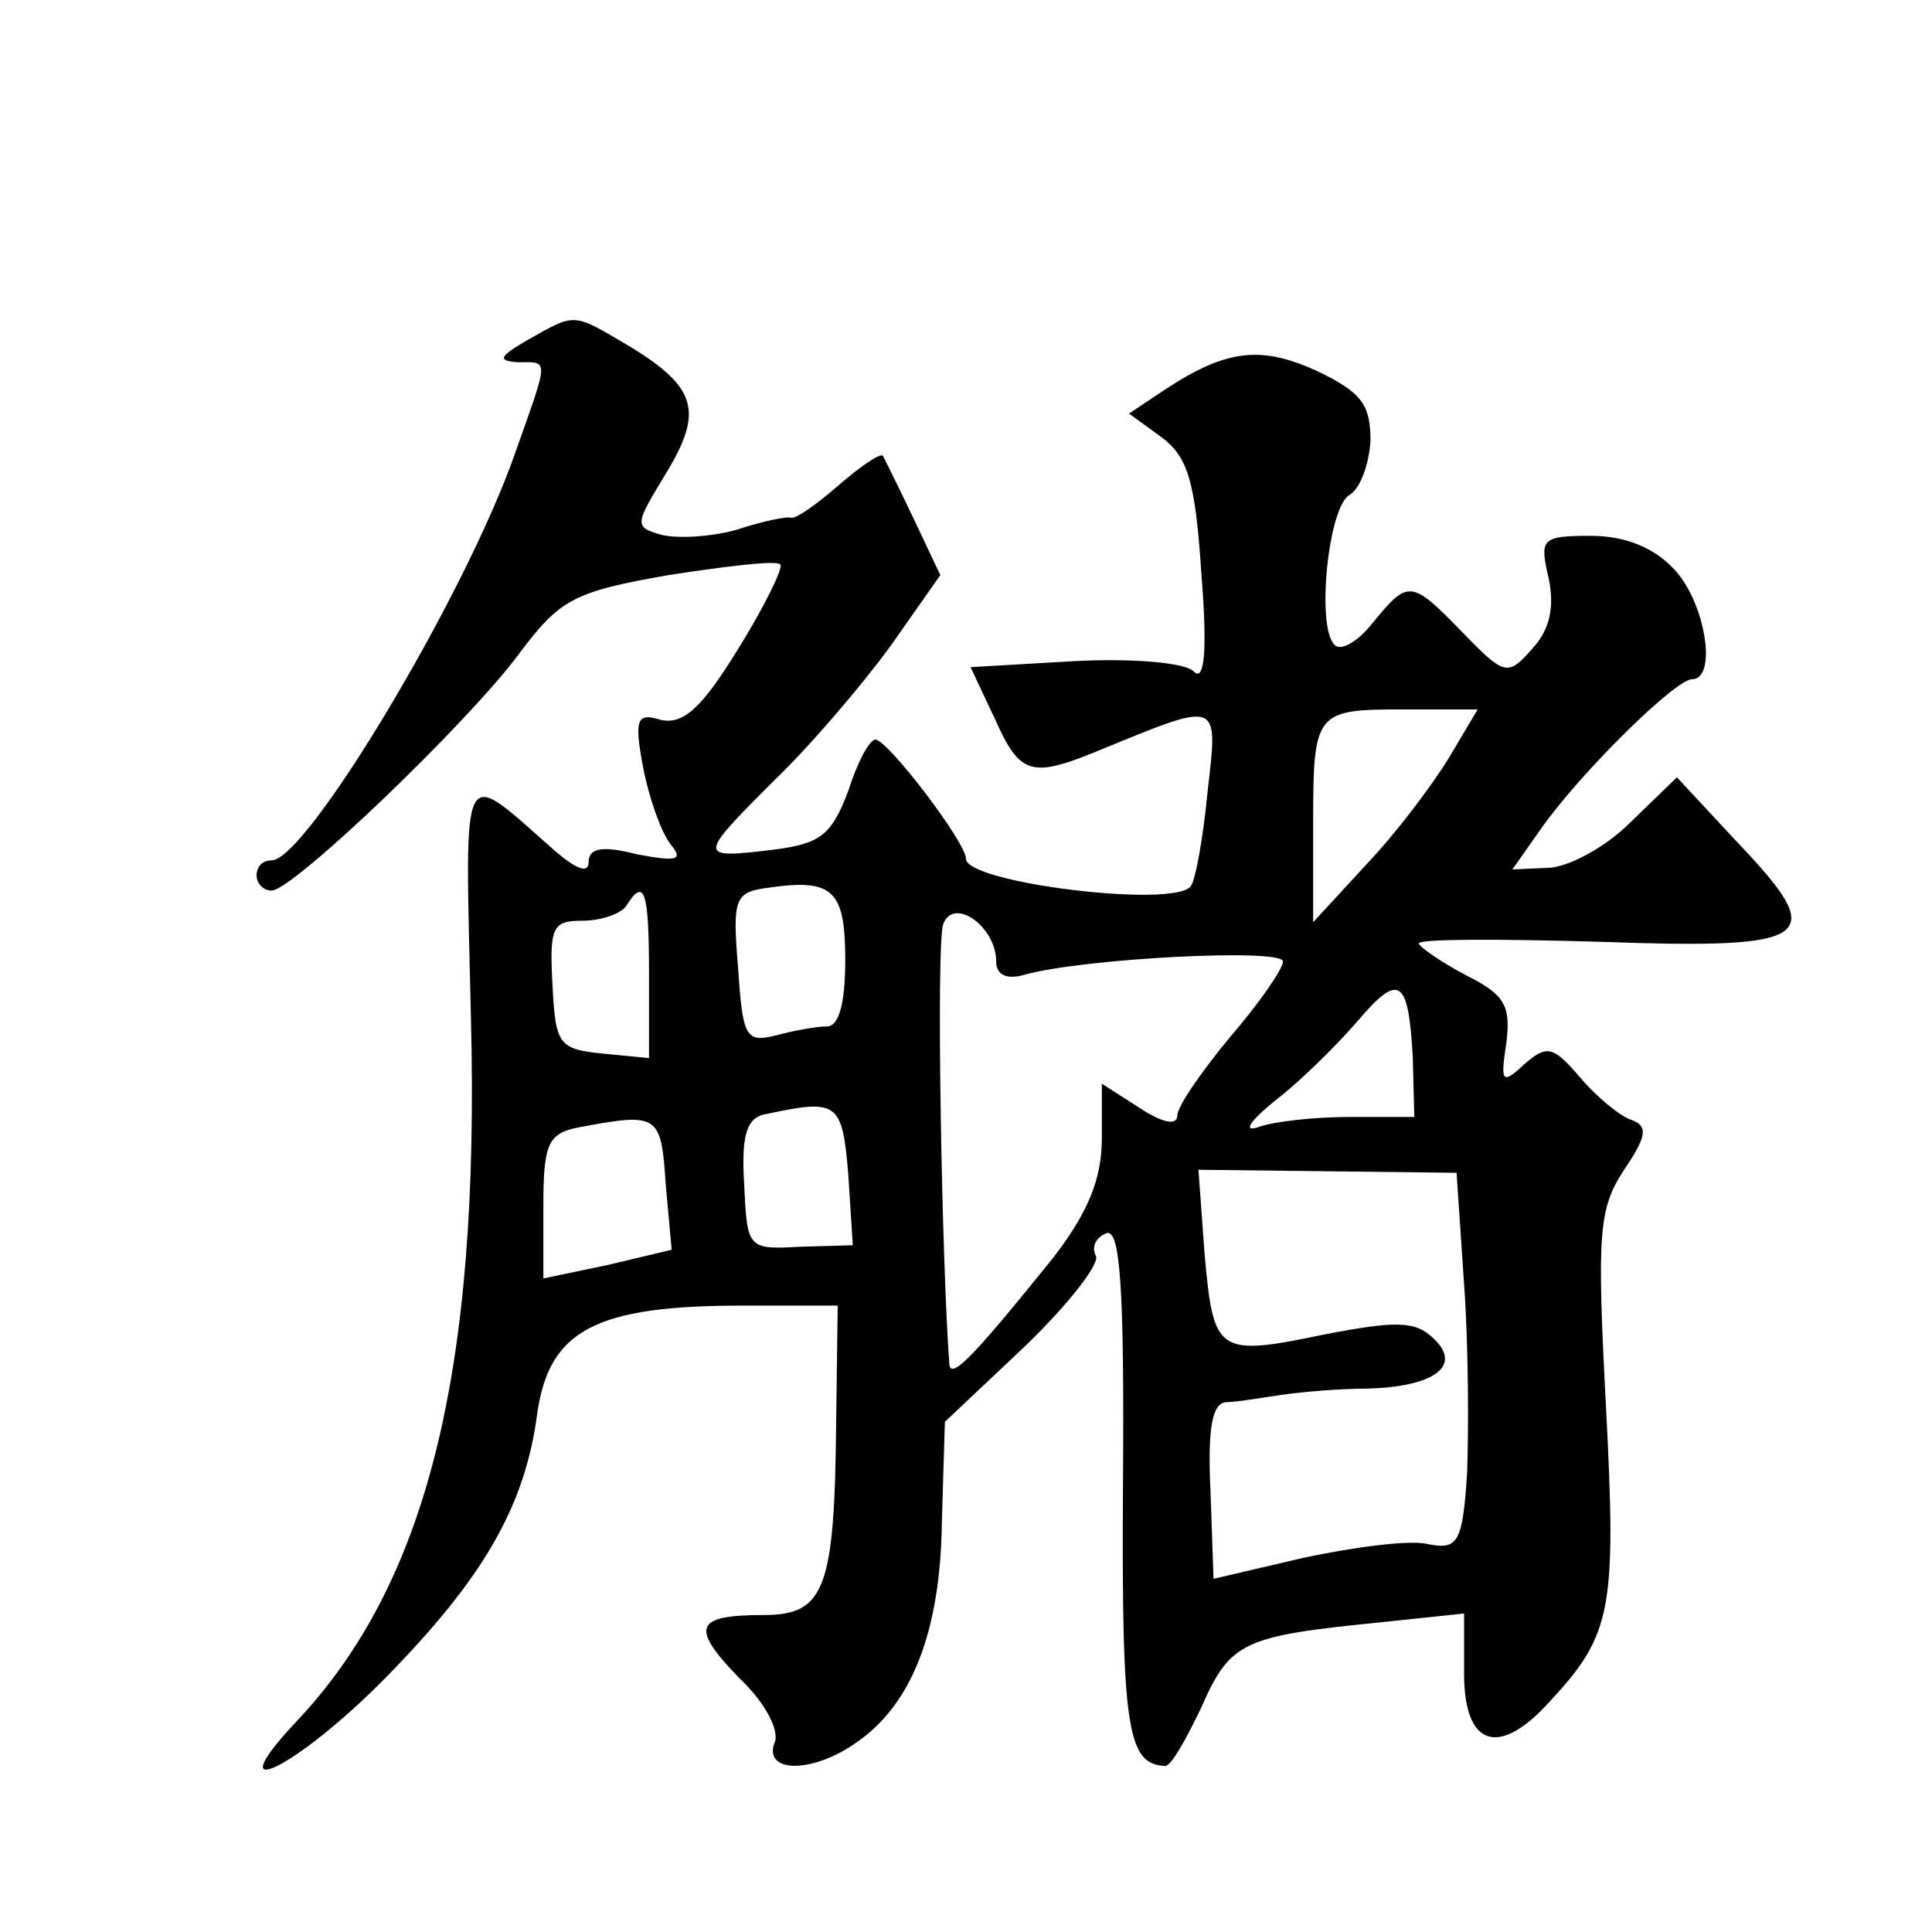
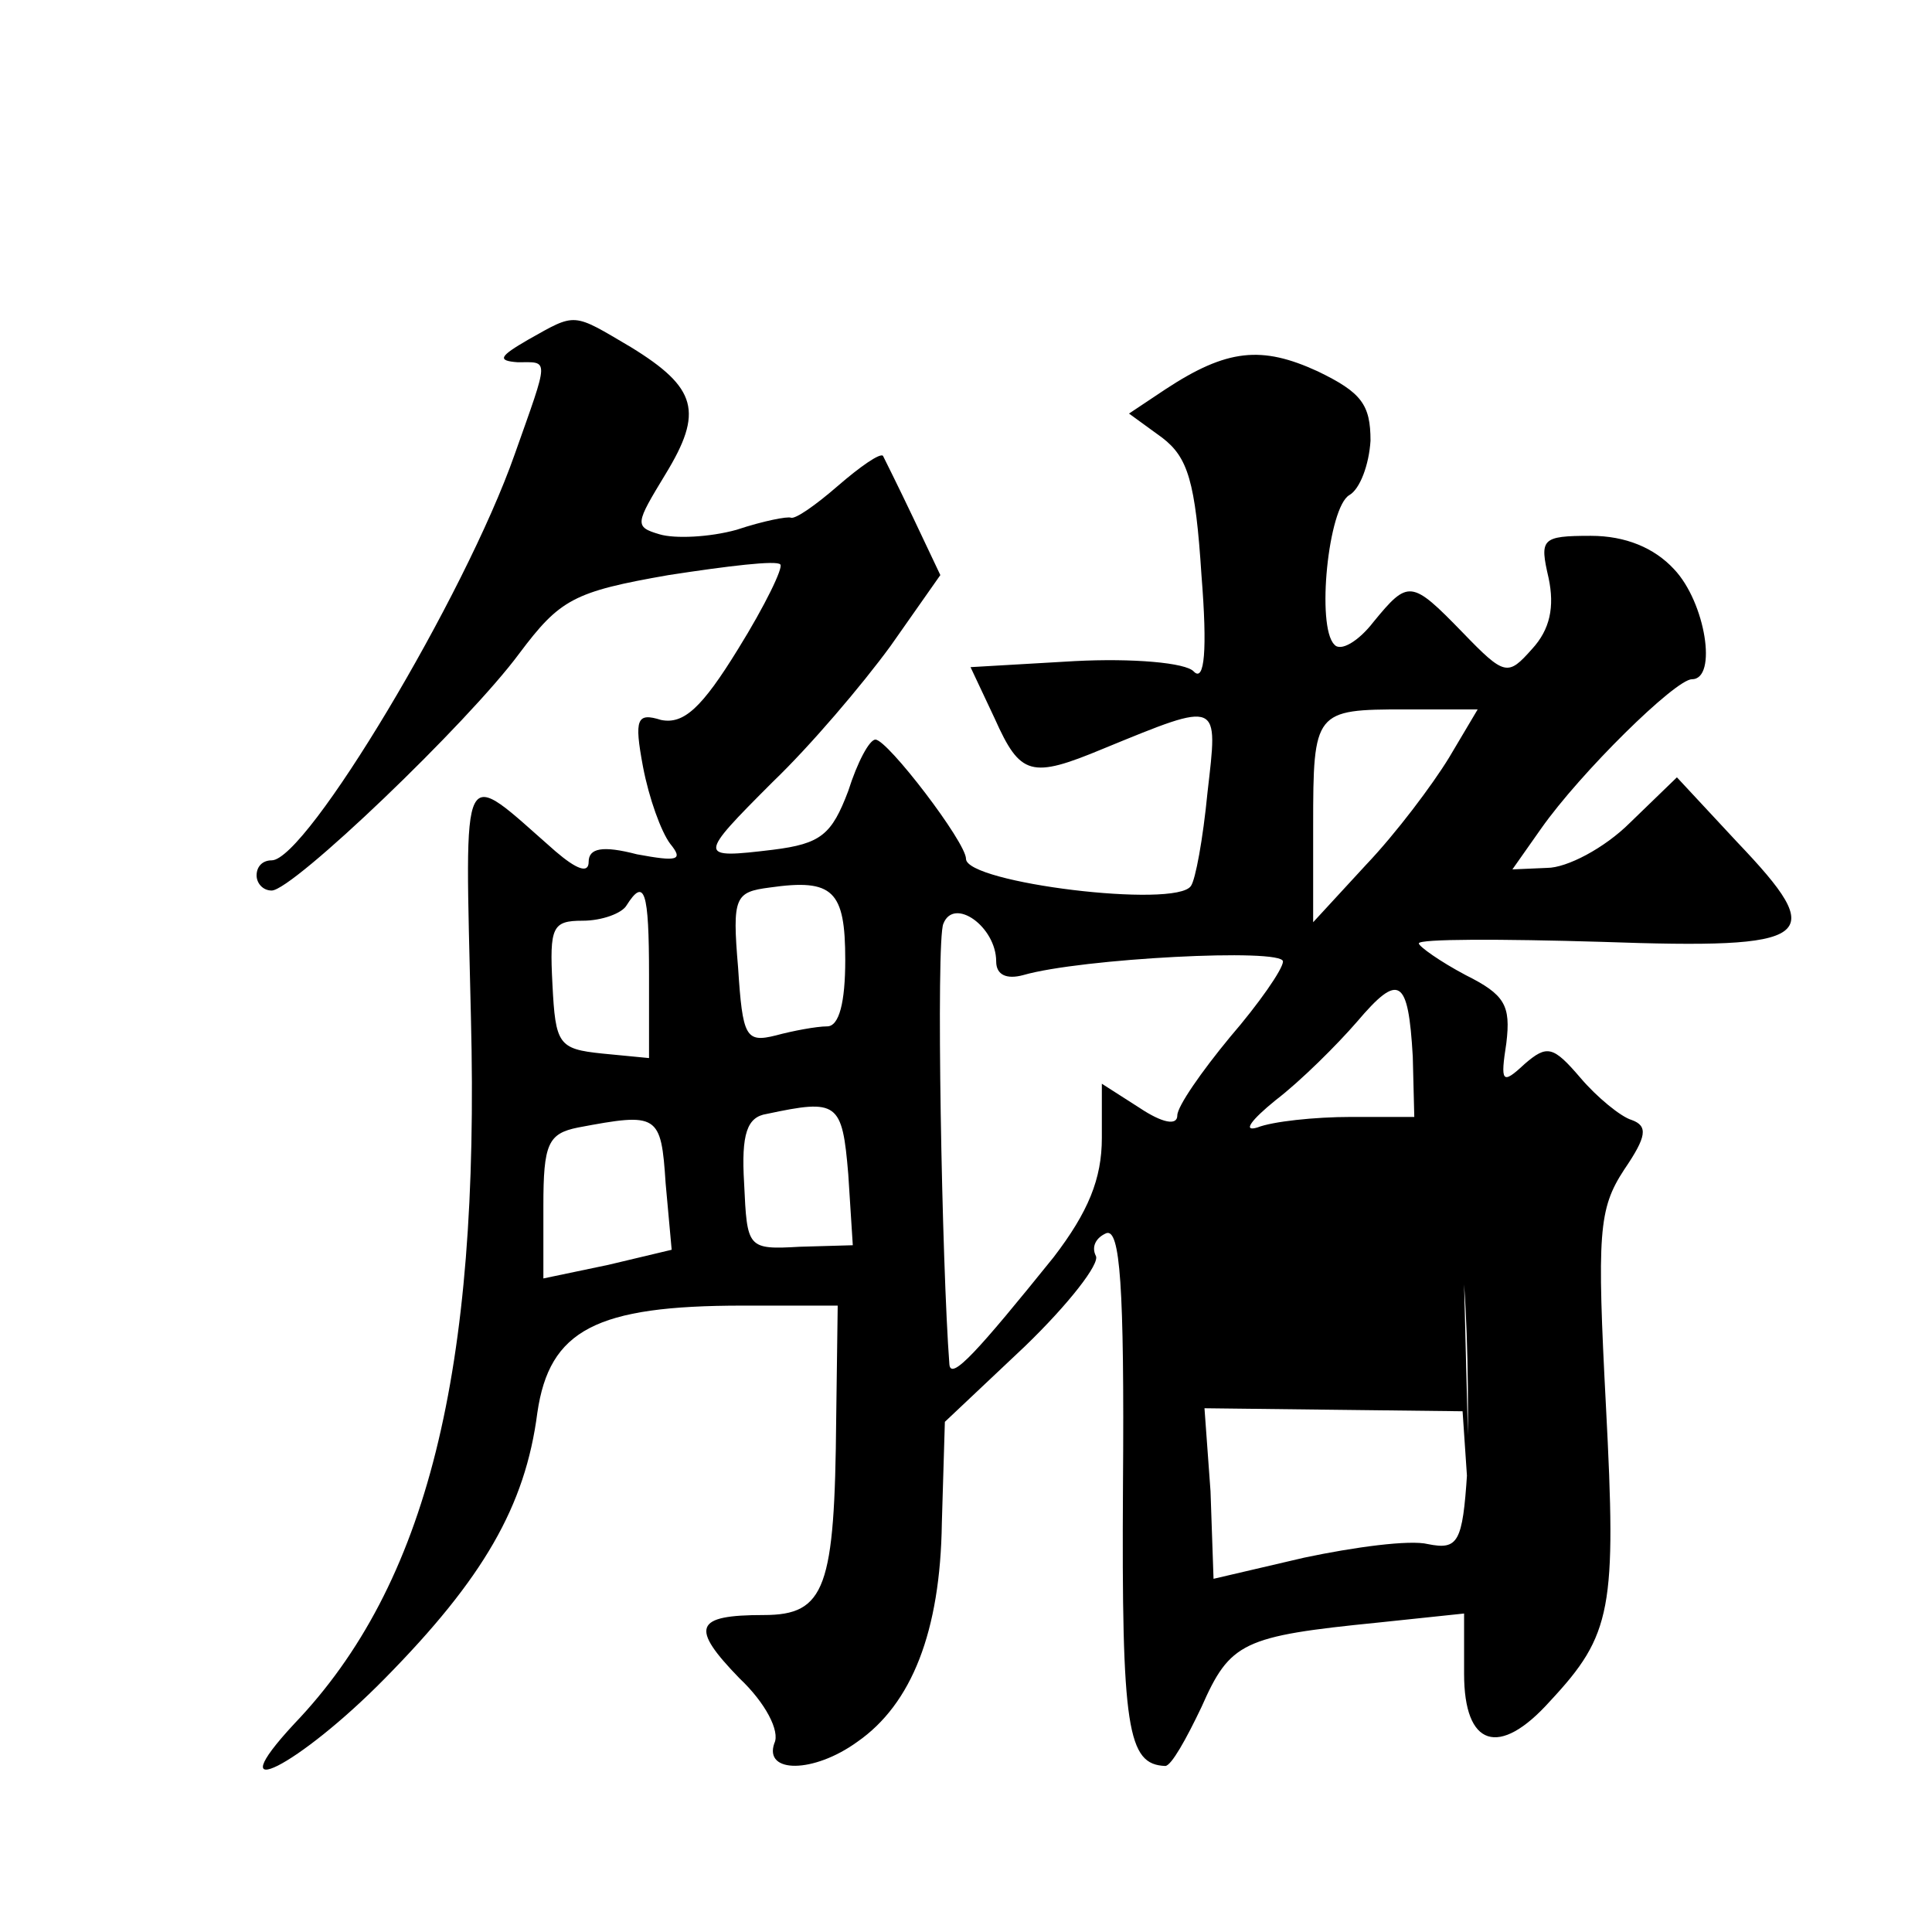
<svg xmlns="http://www.w3.org/2000/svg" version="1.0" width="128pt" height="128pt" viewBox="0 0 128 128" preserveAspectRatio="xMidYMid meet">
  <g transform="translate(0,128) scale(0.1,-0.1)" fill="#0" stroke="none">
-     <path d="M350 1055 c-19 -11 -21 -14 -7 -15 21 0 21 4 -2 -61 -33 -94 -138 -269 -161 -269 -6 0 -10 -4 -10 -10 0 -5 4 -10 10 -10 14 0 130 111 164 157 27 36 36 41 99 52 39 6 72 10 74 7 2 -2 -10 -27 -28 -56 -24 -39 -36 -50 -51 -47 -16 5 -18 1 -12 -31 4 -21 12 -43 18 -51 9 -11 5 -12 -22 -7 -23 6 -32 4 -32 -5 0 -8 -8 -5 -22 7 -64 56 -60 65 -56 -110 6 -235 -29 -376 -117 -468 -52 -56 3 -28 60 30 65 66 93 114 101 176 8 55 39 71 136 71 l63 0 -1 -75 c-1 -112 -7 -130 -48 -130 -46 0 -49 -8 -16 -42 17 -16 27 -35 23 -43 -7 -20 26 -20 55 1 36 25 55 73 56 145 l2 67 53 50 c29 28 50 55 47 60 -3 6 0 12 7 15 9 3 12 -34 11 -167 -1 -162 3 -185 28 -186 4 0 14 18 24 39 19 43 27 47 117 56 l57 6 0 -40 c0 -48 23 -56 57 -18 41 44 44 61 37 195 -6 115 -5 131 12 157 15 22 16 29 5 33 -7 2 -23 15 -34 28 -18 21 -22 22 -37 9 -15 -14 -16 -12 -12 14 3 25 -1 32 -27 45 -17 9 -31 19 -31 21 0 3 54 3 121 1 142 -5 151 2 90 66 l-40 43 -31 -30 c-17 -17 -42 -30 -55 -30 l-23 -1 19 27 c26 37 89 99 100 99 17 0 9 51 -12 73 -13 14 -32 22 -55 22 -33 0 -34 -2 -28 -28 4 -19 1 -34 -11 -47 -16 -18 -18 -18 -46 11 -34 35 -36 35 -59 7 -10 -13 -22 -20 -26 -15 -12 12 -4 91 10 99 7 4 13 20 14 36 0 24 -6 32 -35 46 -37 17 -60 15 -101 -12 l-24 -16 22 -16 c17 -13 22 -29 26 -91 4 -50 2 -71 -5 -64 -5 6 -41 9 -79 7 l-69 -4 16 -34 c17 -38 24 -40 72 -20 78 32 76 32 69 -29 -3 -31 -8 -58 -11 -62 -10 -15 -149 2 -149 18 0 11 -52 79 -60 79 -4 0 -12 -15 -18 -34 -11 -29 -18 -35 -50 -39 -50 -6 -50 -5 0 45 25 24 59 64 78 90 l33 47 -18 38 c-10 21 -19 39 -20 41 -2 2 -15 -7 -30 -20 -15 -13 -28 -22 -31 -21 -2 1 -18 -2 -36 -8 -18 -5 -41 -6 -51 -3 -17 5 -16 7 4 40 25 41 21 57 -23 84 -39 23 -36 23 -68 5z m610 -277 c-11 -18 -35 -50 -55 -71 l-35 -38 0 64 c0 76 1 77 61 77 l48 0 -19 -32z m-400 -134 c0 -28 -4 -44 -12 -44 -7 0 -23 -3 -34 -6 -20 -5 -22 -1 -25 45 -4 47 -2 50 21 53 42 6 50 -2 50 -48z m-130 -10 l0 -55 -31 3 c-29 3 -31 6 -33 46 -2 38 0 42 20 42 13 0 26 5 29 10 12 19 15 10 15 -46z m230 9 c0 -9 7 -12 18 -9 38 11 172 18 172 9 0 -5 -16 -28 -35 -50 -19 -23 -35 -46 -35 -52 0 -7 -10 -5 -25 5 l-25 16 0 -36 c0 -27 -9 -49 -32 -79 -50 -62 -68 -82 -69 -71 -5 65 -9 281 -4 292 7 18 35 -2 35 -25z m276 -63 l1 -40 -42 0 c-24 0 -52 -3 -62 -7 -10 -3 -4 5 12 18 17 13 41 37 54 52 28 33 34 29 37 -23z m-374 -78 l3 -47 -35 -1 c-35 -2 -35 -1 -37 42 -2 33 2 44 15 46 47 10 50 8 54 -40z m-121 -6 l4 -44 -42 -10 -43 -9 0 48 c0 41 3 48 23 52 53 10 55 9 58 -37z m529 -67 c3 -41 3 -97 2 -125 -3 -46 -6 -51 -26 -47 -12 3 -49 -2 -82 -9 l-60 -14 -2 58 c-2 41 1 58 10 59 7 0 24 3 38 5 14 2 39 4 55 4 45 1 64 15 45 33 -12 12 -25 12 -72 3 -72 -15 -74 -13 -80 54 l-4 55 85 -1 86 -1 5 -74z" />
+     <path d="M350 1055 c-19 -11 -21 -14 -7 -15 21 0 21 4 -2 -61 -33 -94 -138 -269 -161 -269 -6 0 -10 -4 -10 -10 0 -5 4 -10 10 -10 14 0 130 111 164 157 27 36 36 41 99 52 39 6 72 10 74 7 2 -2 -10 -27 -28 -56 -24 -39 -36 -50 -51 -47 -16 5 -18 1 -12 -31 4 -21 12 -43 18 -51 9 -11 5 -12 -22 -7 -23 6 -32 4 -32 -5 0 -8 -8 -5 -22 7 -64 56 -60 65 -56 -110 6 -235 -29 -376 -117 -468 -52 -56 3 -28 60 30 65 66 93 114 101 176 8 55 39 71 136 71 l63 0 -1 -75 c-1 -112 -7 -130 -48 -130 -46 0 -49 -8 -16 -42 17 -16 27 -35 23 -43 -7 -20 26 -20 55 1 36 25 55 73 56 145 l2 67 53 50 c29 28 50 55 47 60 -3 6 0 12 7 15 9 3 12 -34 11 -167 -1 -162 3 -185 28 -186 4 0 14 18 24 39 19 43 27 47 117 56 l57 6 0 -40 c0 -48 23 -56 57 -18 41 44 44 61 37 195 -6 115 -5 131 12 157 15 22 16 29 5 33 -7 2 -23 15 -34 28 -18 21 -22 22 -37 9 -15 -14 -16 -12 -12 14 3 25 -1 32 -27 45 -17 9 -31 19 -31 21 0 3 54 3 121 1 142 -5 151 2 90 66 l-40 43 -31 -30 c-17 -17 -42 -30 -55 -30 l-23 -1 19 27 c26 37 89 99 100 99 17 0 9 51 -12 73 -13 14 -32 22 -55 22 -33 0 -34 -2 -28 -28 4 -19 1 -34 -11 -47 -16 -18 -18 -18 -46 11 -34 35 -36 35 -59 7 -10 -13 -22 -20 -26 -15 -12 12 -4 91 10 99 7 4 13 20 14 36 0 24 -6 32 -35 46 -37 17 -60 15 -101 -12 l-24 -16 22 -16 c17 -13 22 -29 26 -91 4 -50 2 -71 -5 -64 -5 6 -41 9 -79 7 l-69 -4 16 -34 c17 -38 24 -40 72 -20 78 32 76 32 69 -29 -3 -31 -8 -58 -11 -62 -10 -15 -149 2 -149 18 0 11 -52 79 -60 79 -4 0 -12 -15 -18 -34 -11 -29 -18 -35 -50 -39 -50 -6 -50 -5 0 45 25 24 59 64 78 90 l33 47 -18 38 c-10 21 -19 39 -20 41 -2 2 -15 -7 -30 -20 -15 -13 -28 -22 -31 -21 -2 1 -18 -2 -36 -8 -18 -5 -41 -6 -51 -3 -17 5 -16 7 4 40 25 41 21 57 -23 84 -39 23 -36 23 -68 5z m610 -277 c-11 -18 -35 -50 -55 -71 l-35 -38 0 64 c0 76 1 77 61 77 l48 0 -19 -32z m-400 -134 c0 -28 -4 -44 -12 -44 -7 0 -23 -3 -34 -6 -20 -5 -22 -1 -25 45 -4 47 -2 50 21 53 42 6 50 -2 50 -48z m-130 -10 l0 -55 -31 3 c-29 3 -31 6 -33 46 -2 38 0 42 20 42 13 0 26 5 29 10 12 19 15 10 15 -46z m230 9 c0 -9 7 -12 18 -9 38 11 172 18 172 9 0 -5 -16 -28 -35 -50 -19 -23 -35 -46 -35 -52 0 -7 -10 -5 -25 5 l-25 16 0 -36 c0 -27 -9 -49 -32 -79 -50 -62 -68 -82 -69 -71 -5 65 -9 281 -4 292 7 18 35 -2 35 -25z m276 -63 l1 -40 -42 0 c-24 0 -52 -3 -62 -7 -10 -3 -4 5 12 18 17 13 41 37 54 52 28 33 34 29 37 -23z m-374 -78 l3 -47 -35 -1 c-35 -2 -35 -1 -37 42 -2 33 2 44 15 46 47 10 50 8 54 -40z m-121 -6 l4 -44 -42 -10 -43 -9 0 48 c0 41 3 48 23 52 53 10 55 9 58 -37z m529 -67 c3 -41 3 -97 2 -125 -3 -46 -6 -51 -26 -47 -12 3 -49 -2 -82 -9 l-60 -14 -2 58 l-4 55 85 -1 86 -1 5 -74z" />
  </g>
</svg>